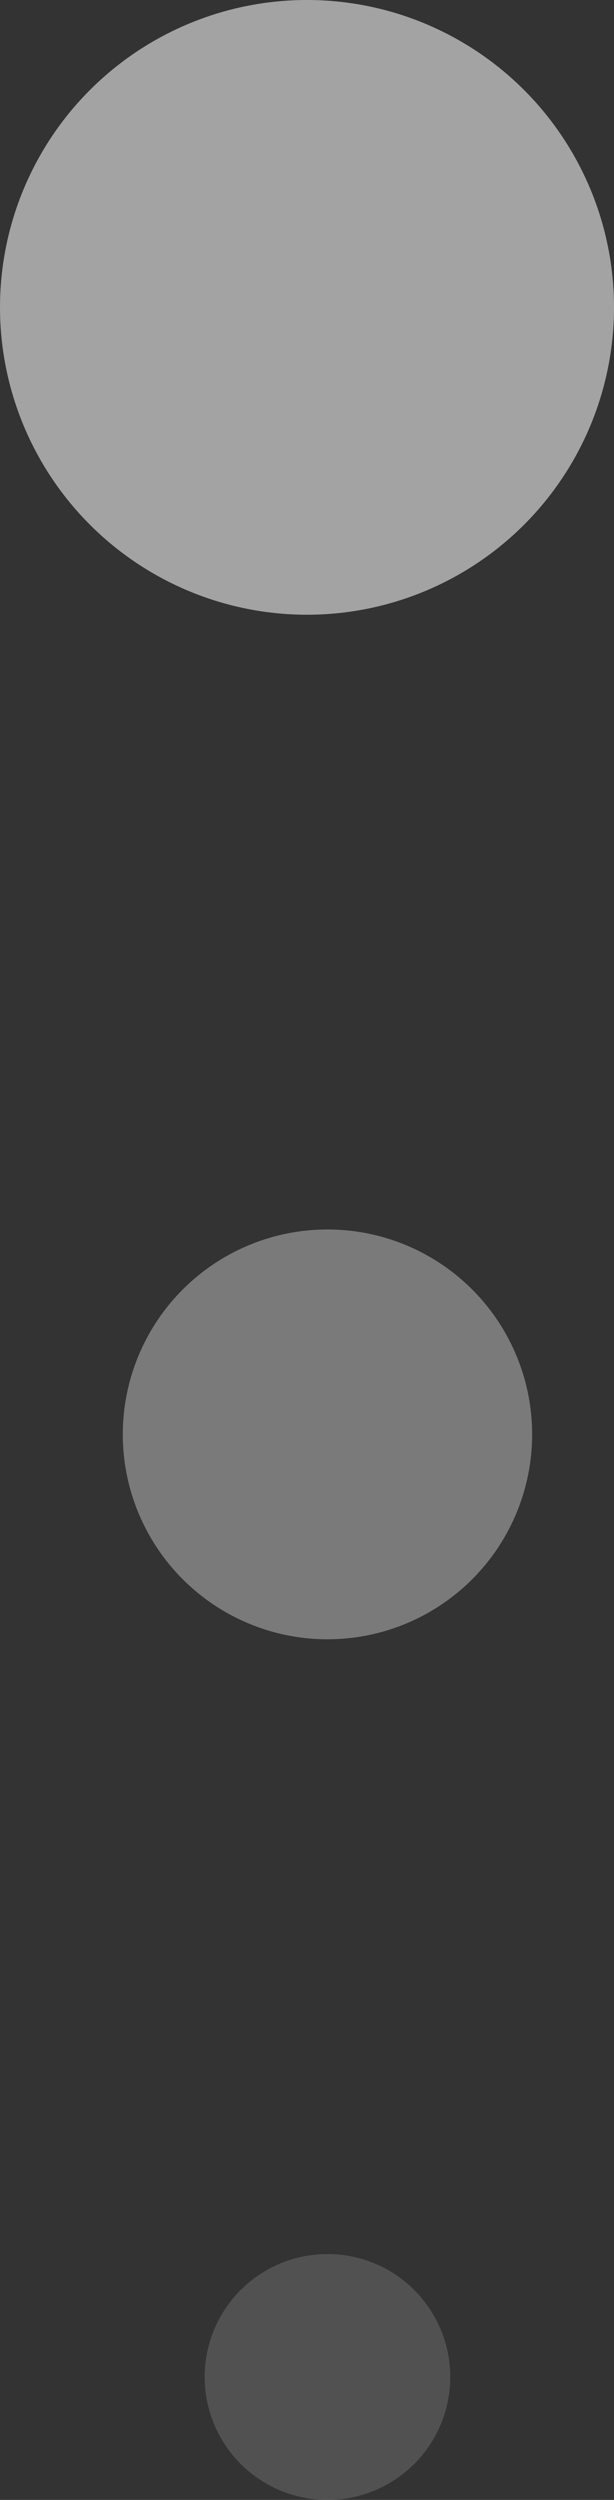
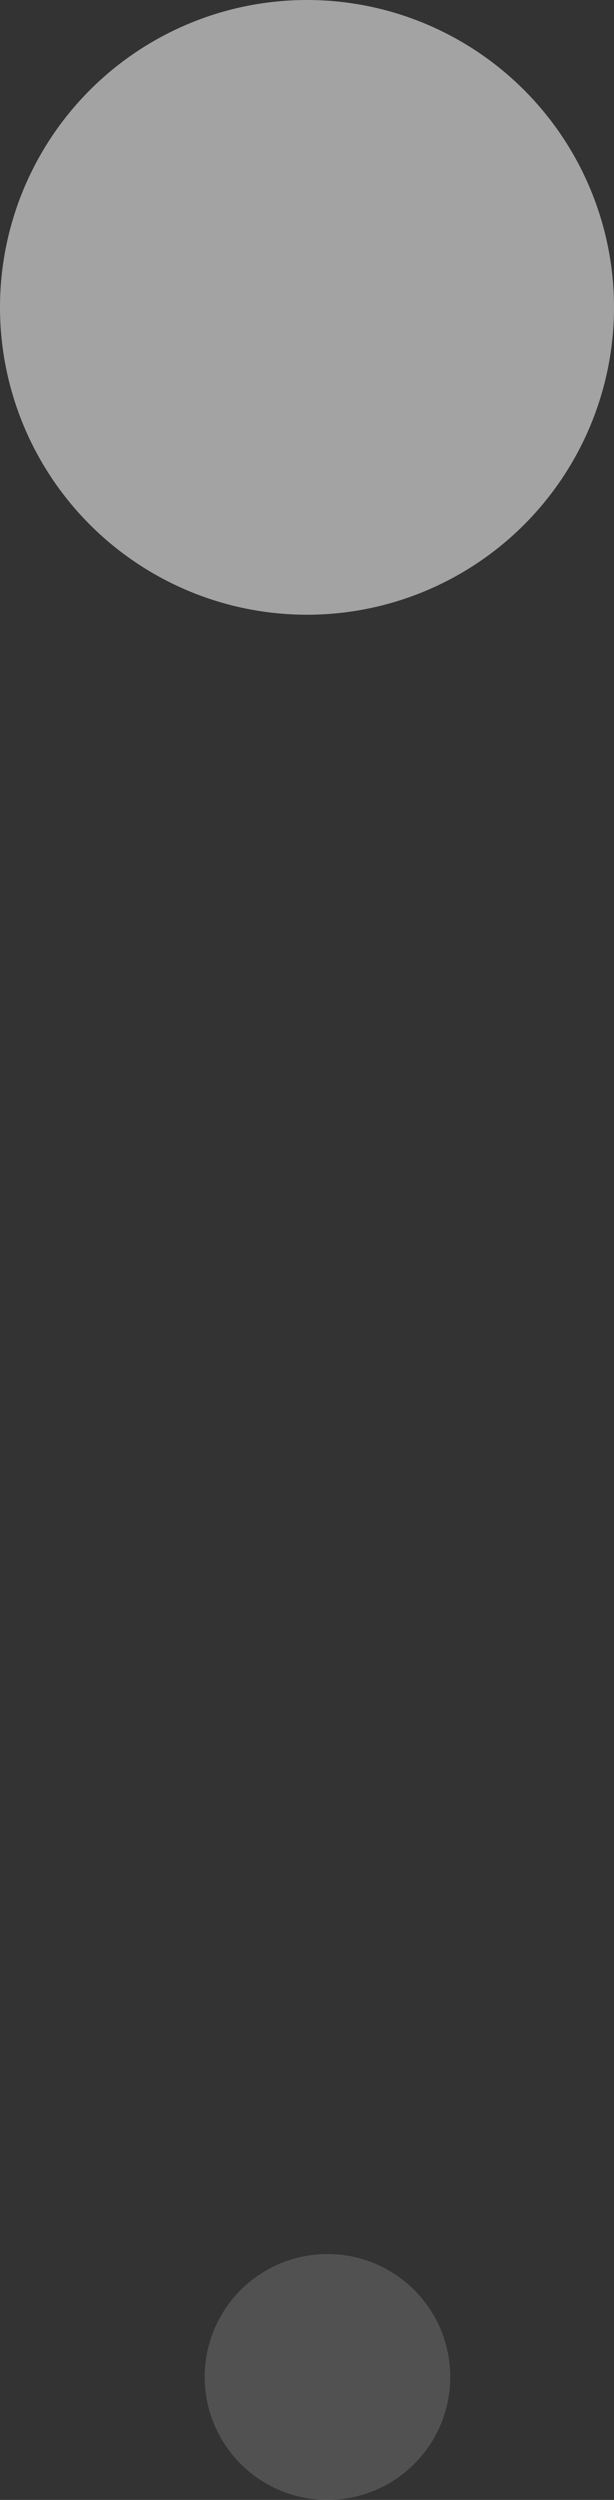
<svg xmlns="http://www.w3.org/2000/svg" width="15" height="61" viewBox="0 0 15 61" fill="none">
  <rect x="0" y="0" width="15" height="61" fill="#333333" stroke="none" />
  <circle cx="7.5" cy="7.5" r="7.5" fill="white" fill-opacity="0.55" />
-   <circle cx="8" cy="35" r="5" fill="white" fill-opacity="0.35" />
  <circle cx="8" cy="58" r="3" fill="white" fill-opacity="0.15" />
</svg>